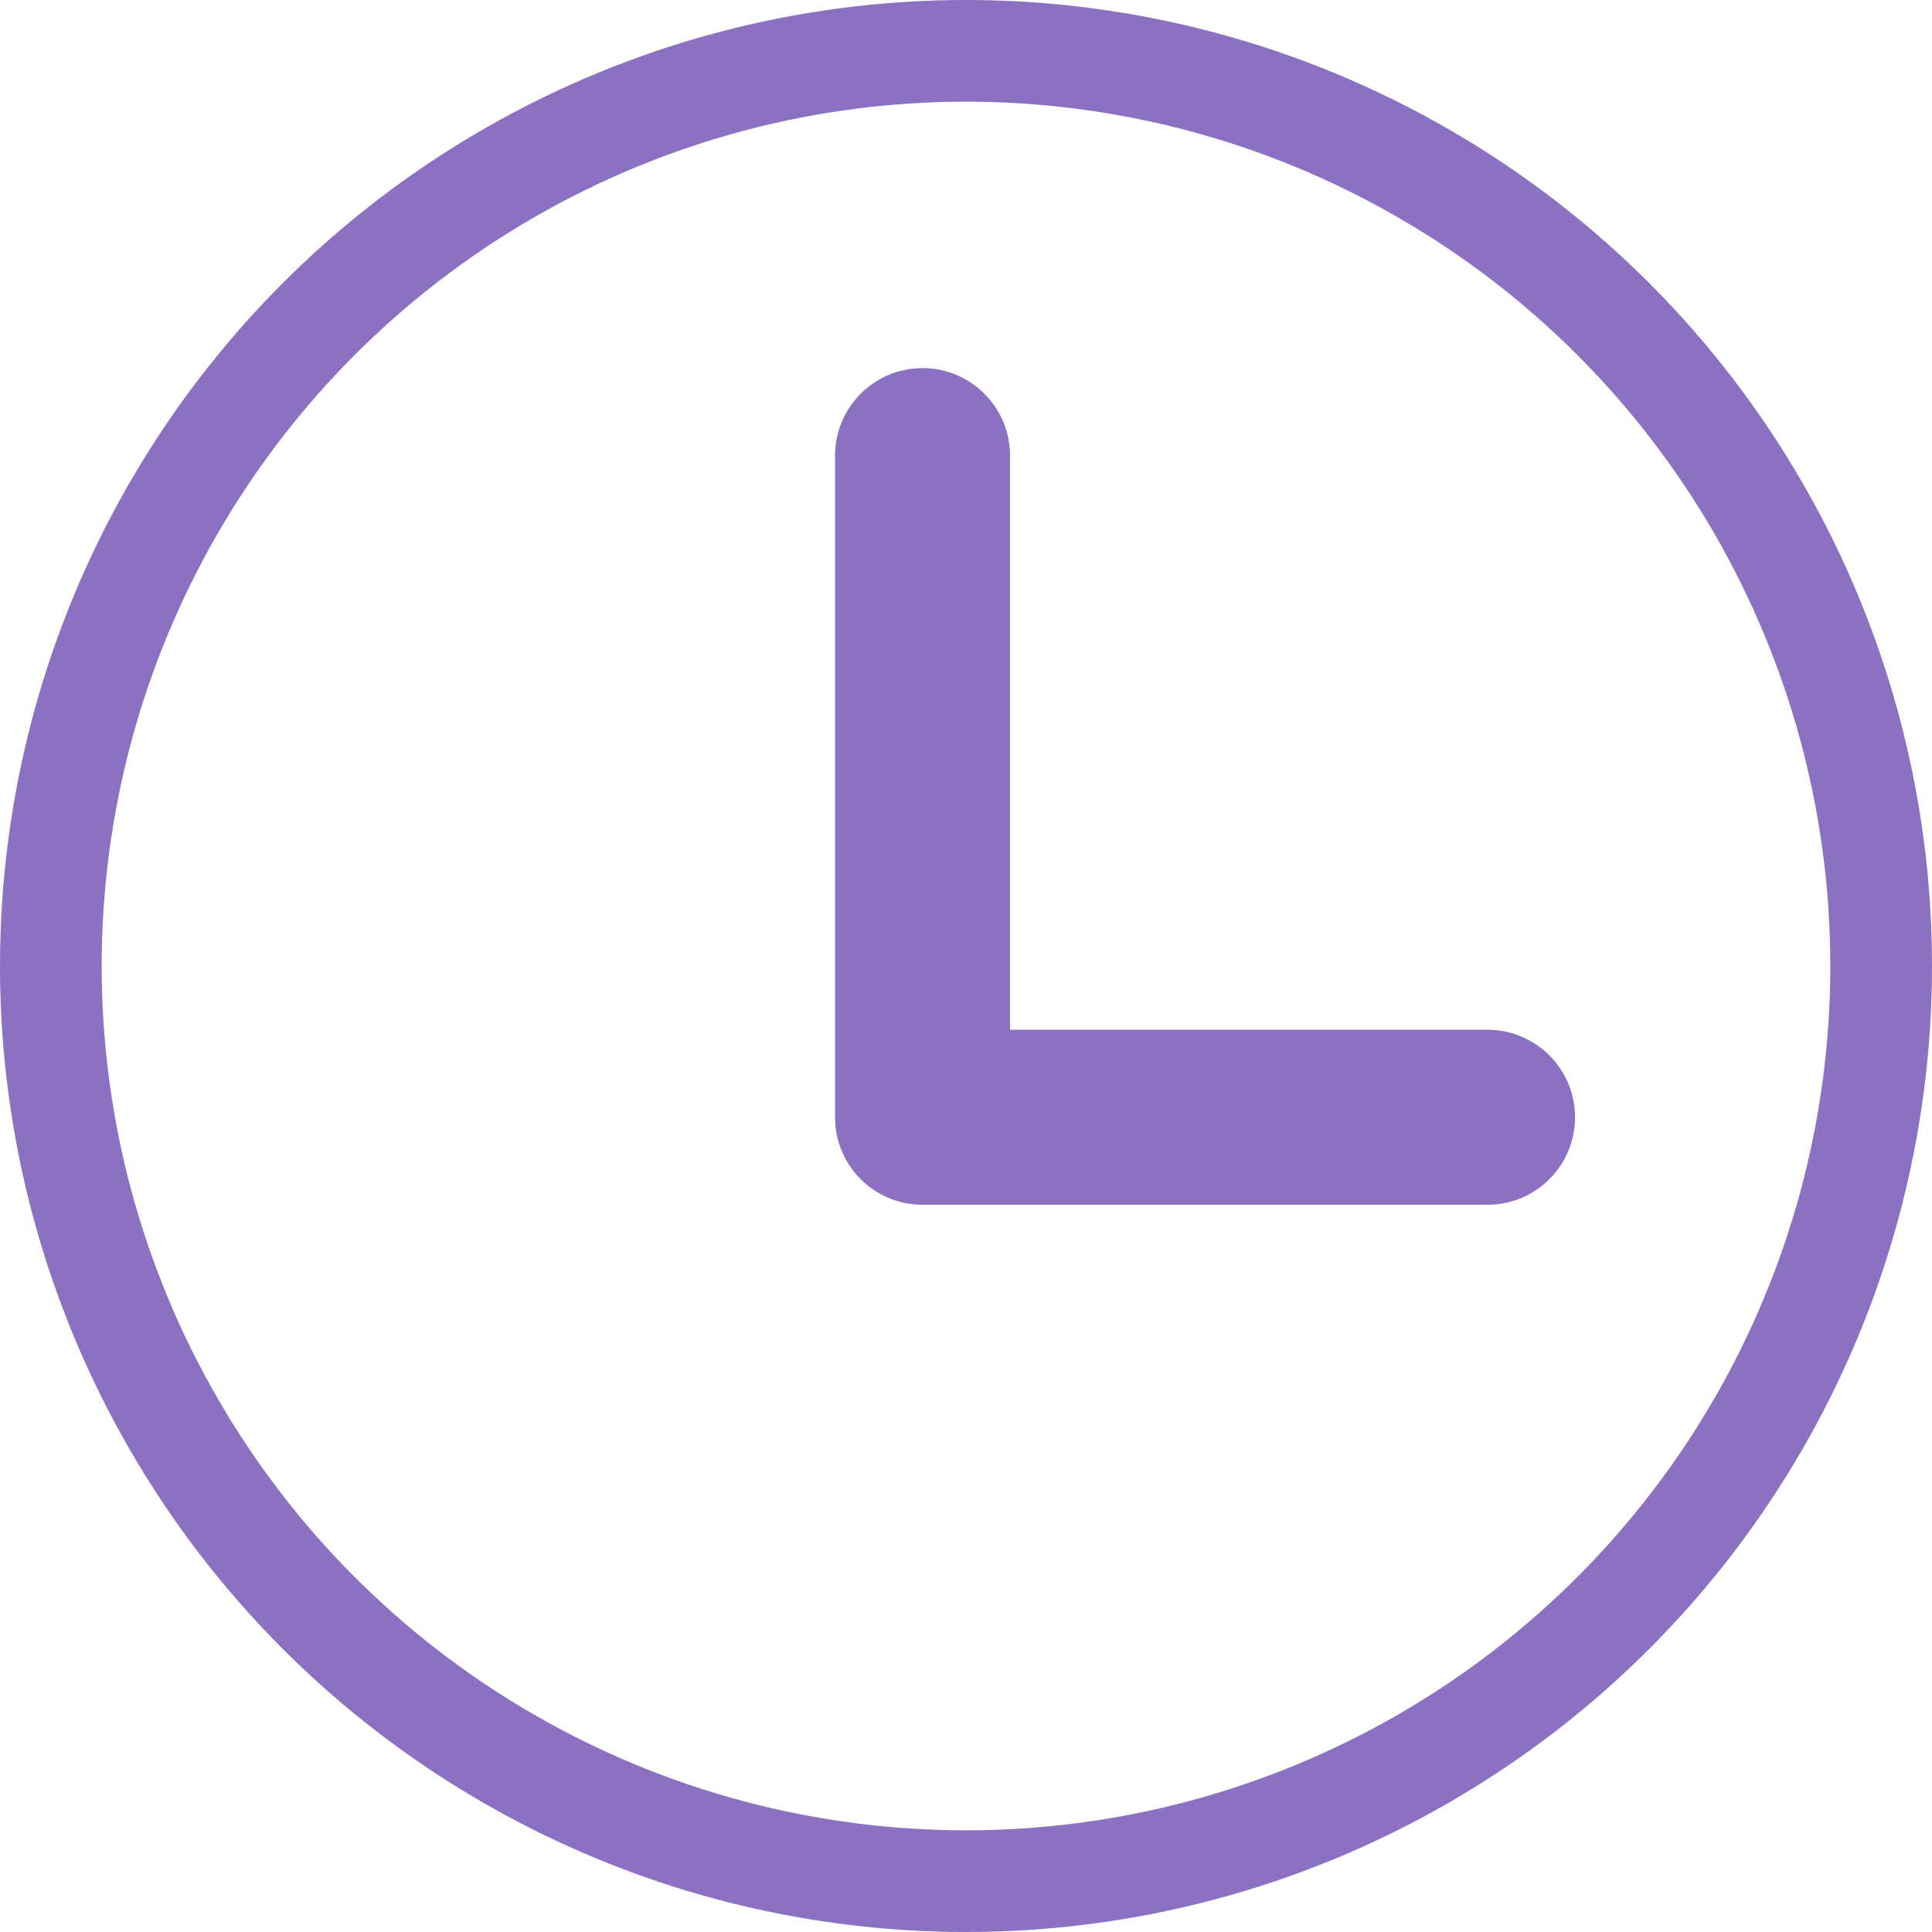
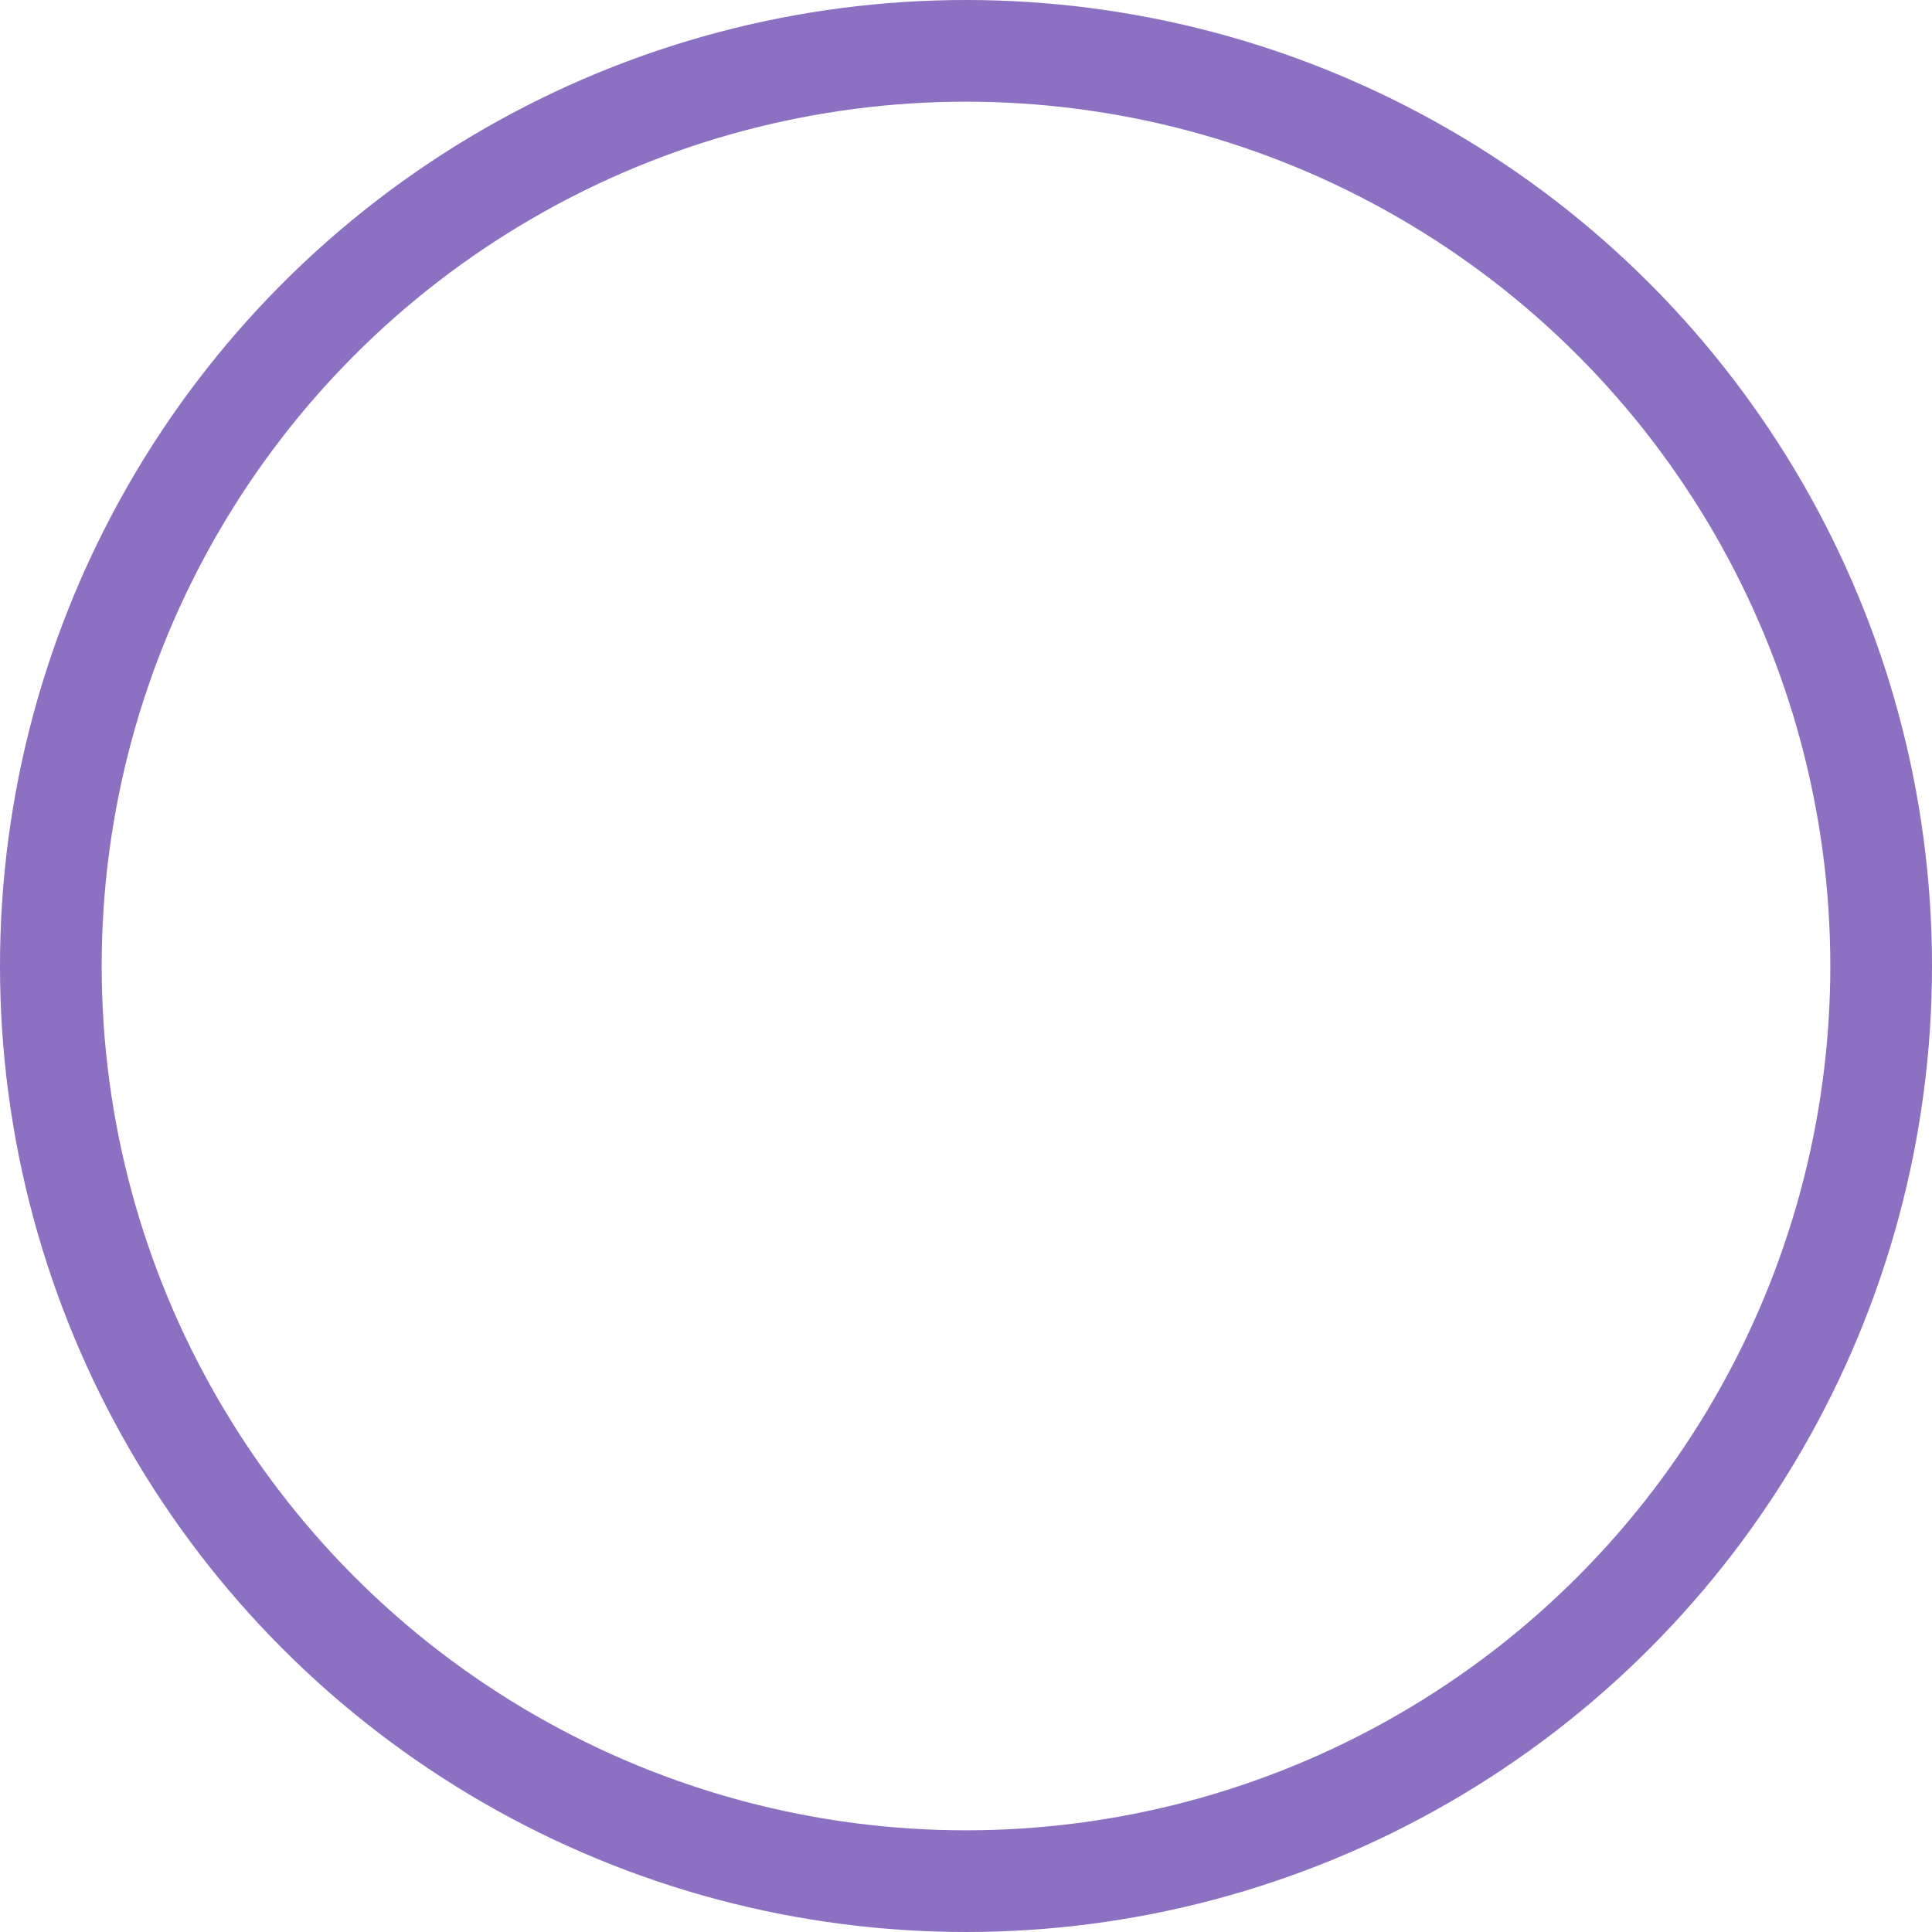
<svg xmlns="http://www.w3.org/2000/svg" width="38" height="38" viewBox="0 0 38 38" fill="none">
-   <path d="M29.258 20.254H19.866V8.961C19.866 8.011 19.095 7.24 18.145 7.24C17.194 7.24 16.424 8.011 16.424 8.961V21.975C16.424 22.926 17.194 23.696 18.145 23.696H29.258C30.208 23.696 30.979 22.926 30.979 21.975C30.979 21.025 30.208 20.254 29.258 20.254Z" fill="#8C70C1" />
  <circle cx="19" cy="19" r="18" stroke="#8C70C1" stroke-width="2" />
</svg>